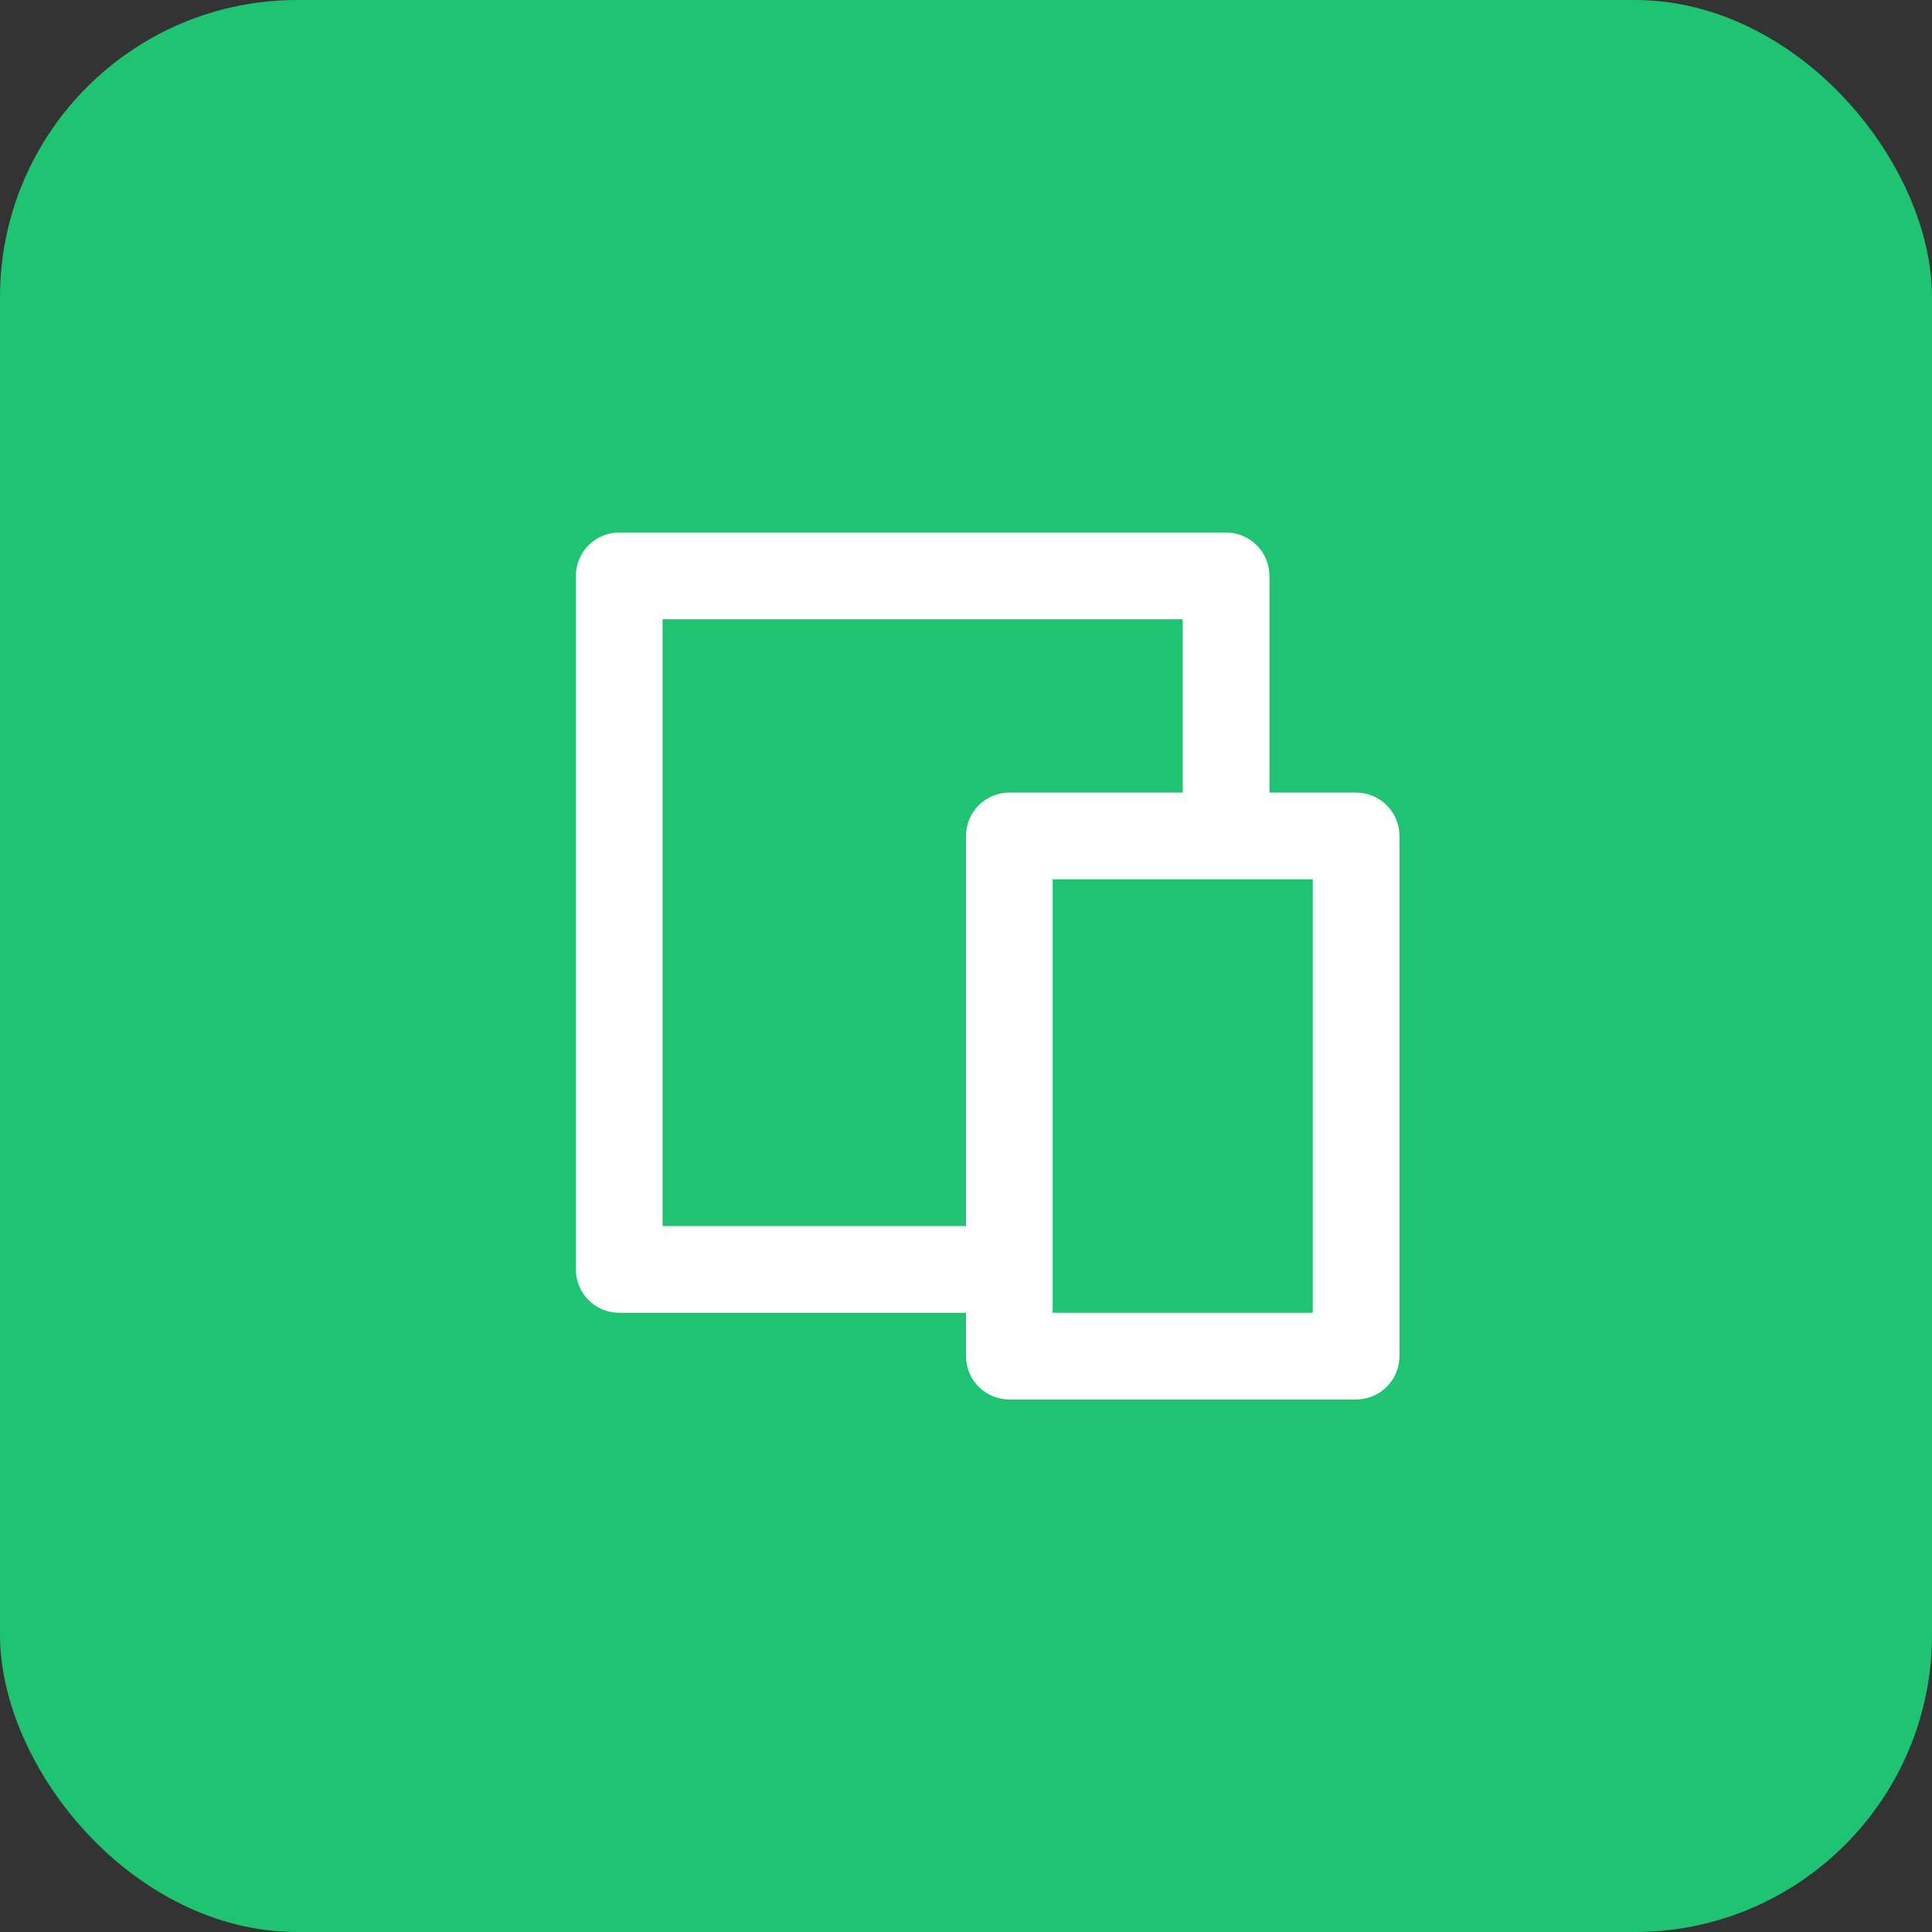
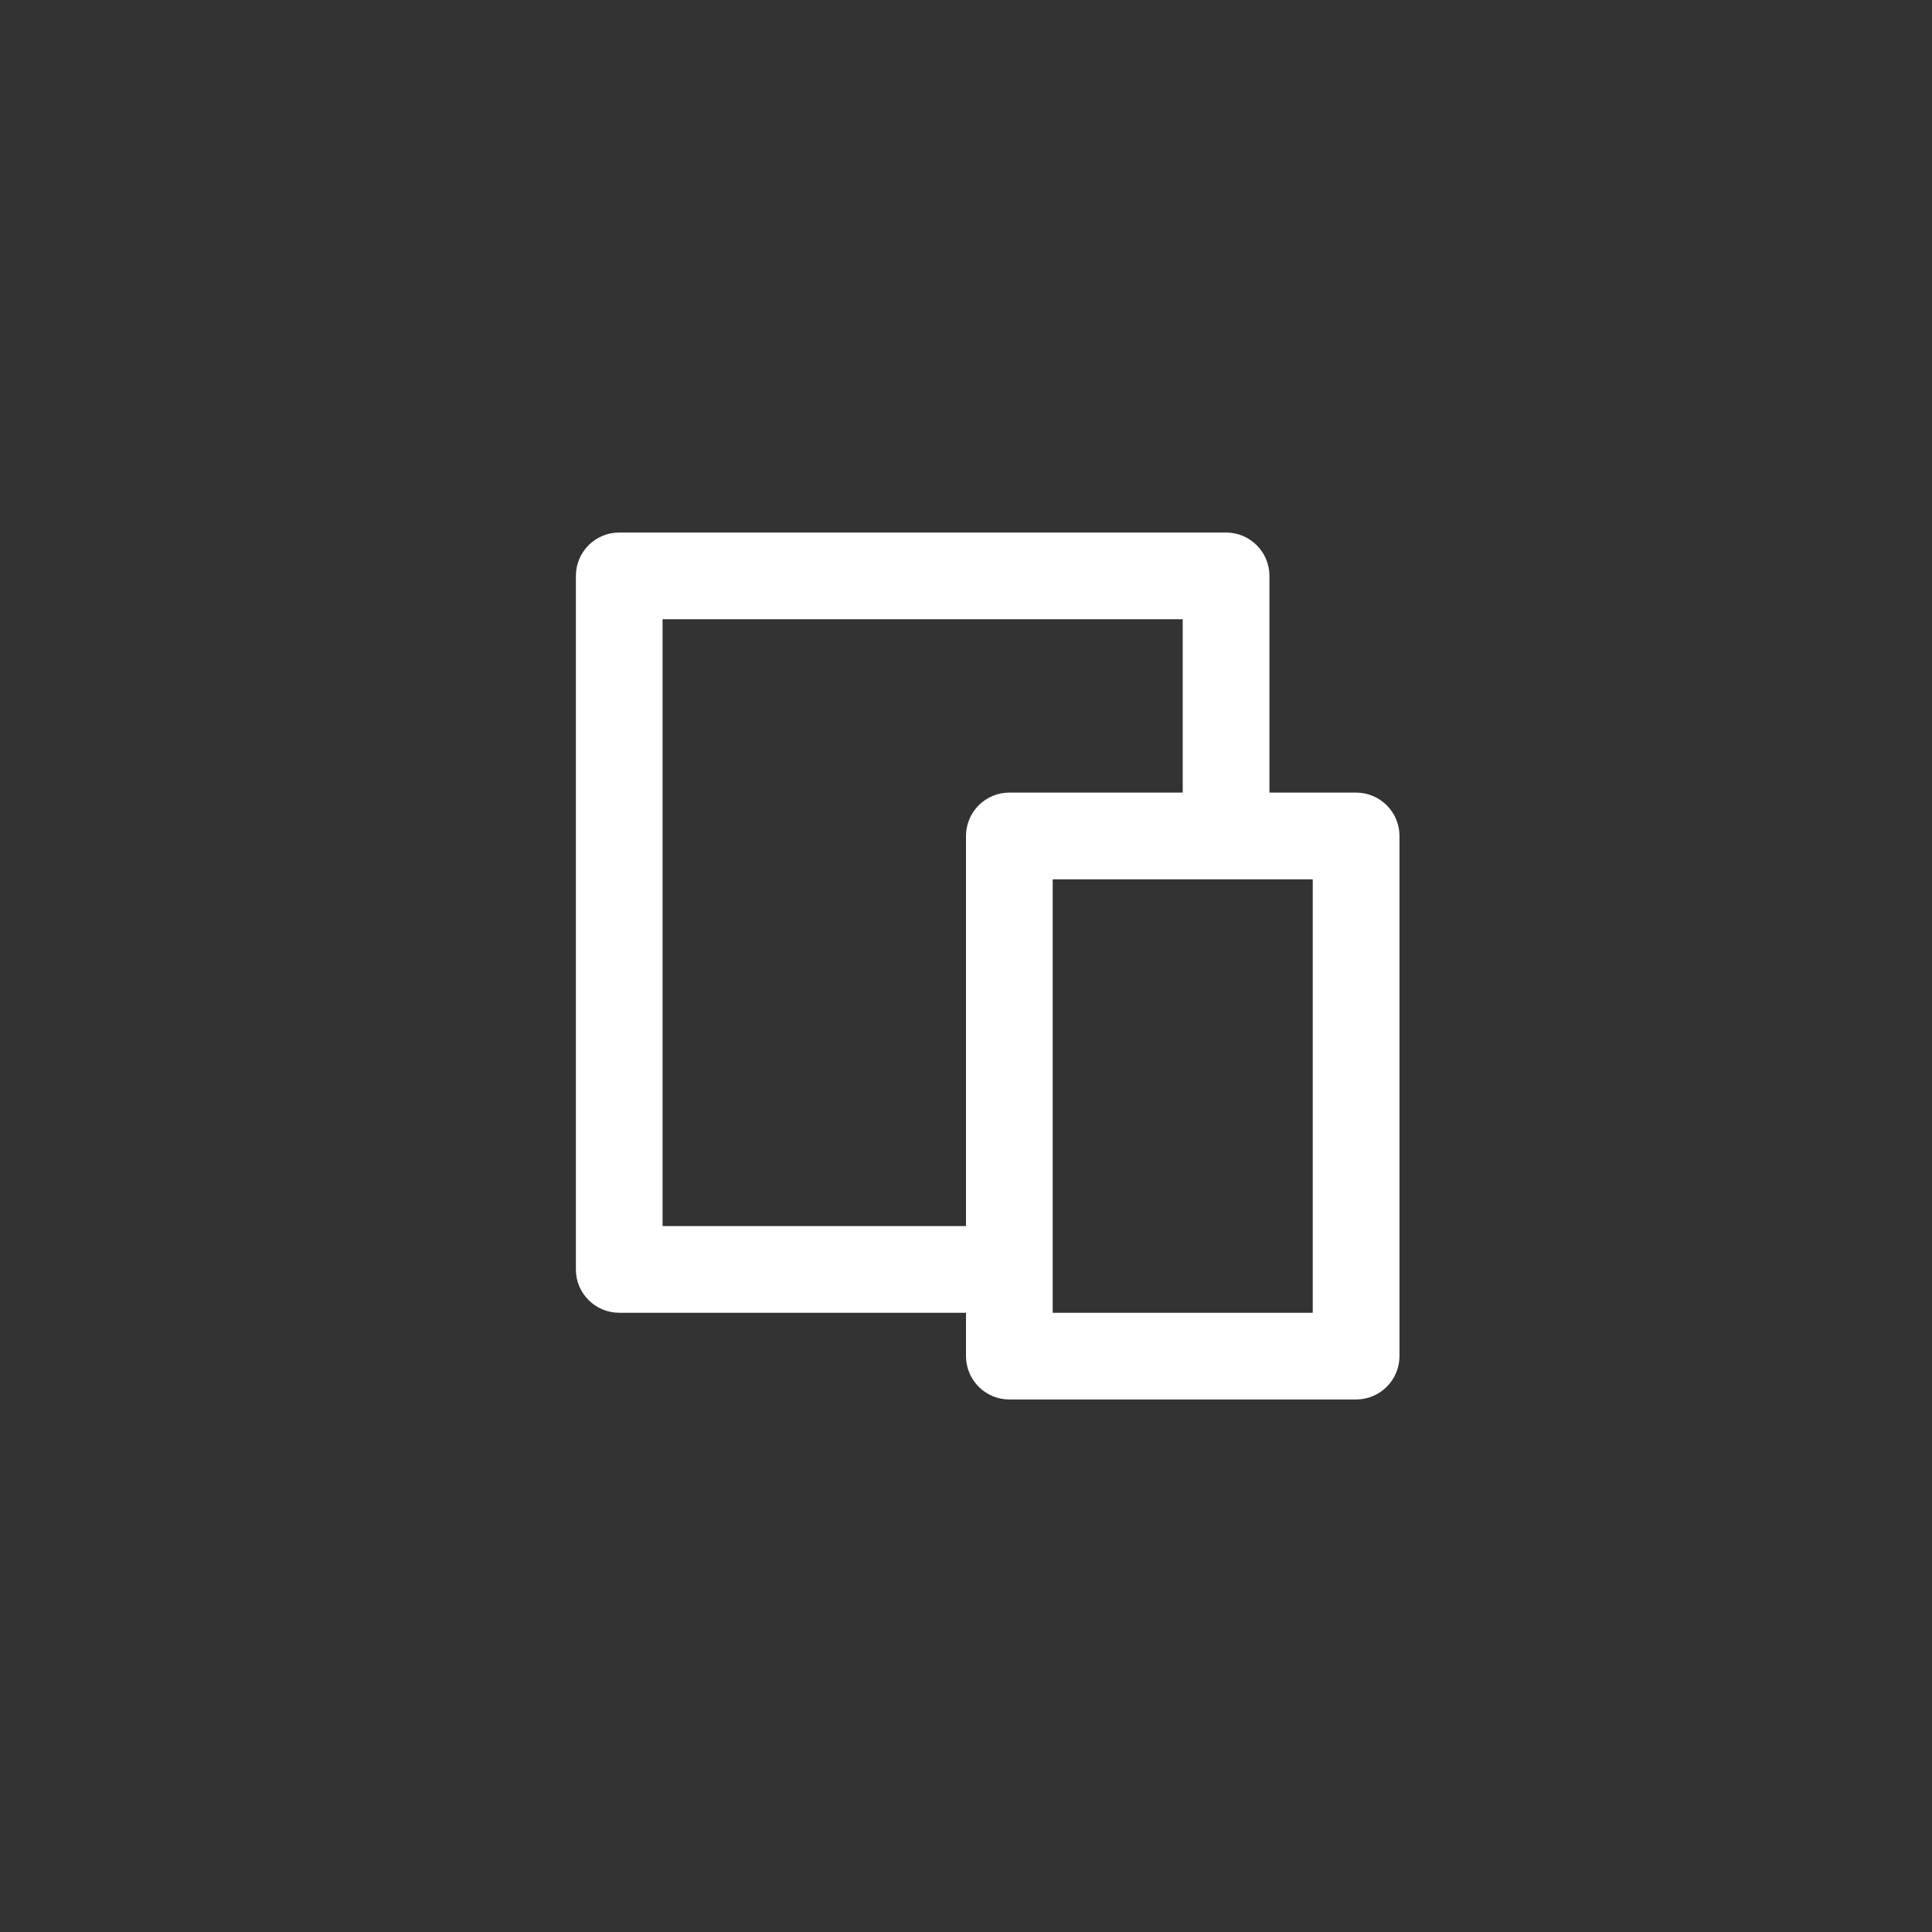
<svg xmlns="http://www.w3.org/2000/svg" width="52" height="52" viewBox="0 0 52 52" fill="none">
  <rect x="0" y="0" width="52" height="52" fill="#333333" stroke="none" />
-   <rect width="52" height="52" rx="8" fill="#1EC472" />
  <path d="M34.167 21.333H36.5C37.144 21.333 37.667 21.856 37.667 22.5V36.5C37.667 37.144 37.144 37.667 36.5 37.667H27.167C26.522 37.667 26 37.144 26 36.5V35.333H16.667C16.022 35.333 15.5 34.811 15.5 34.167V15.5C15.5 14.856 16.022 14.333 16.667 14.333H33C33.644 14.333 34.167 14.856 34.167 15.5V21.333ZM31.833 21.333V16.667H17.833V33H26V22.5C26 21.856 26.522 21.333 27.167 21.333H31.833ZM28.333 23.667V35.333H35.333V23.667H28.333Z" fill="white" />
</svg>